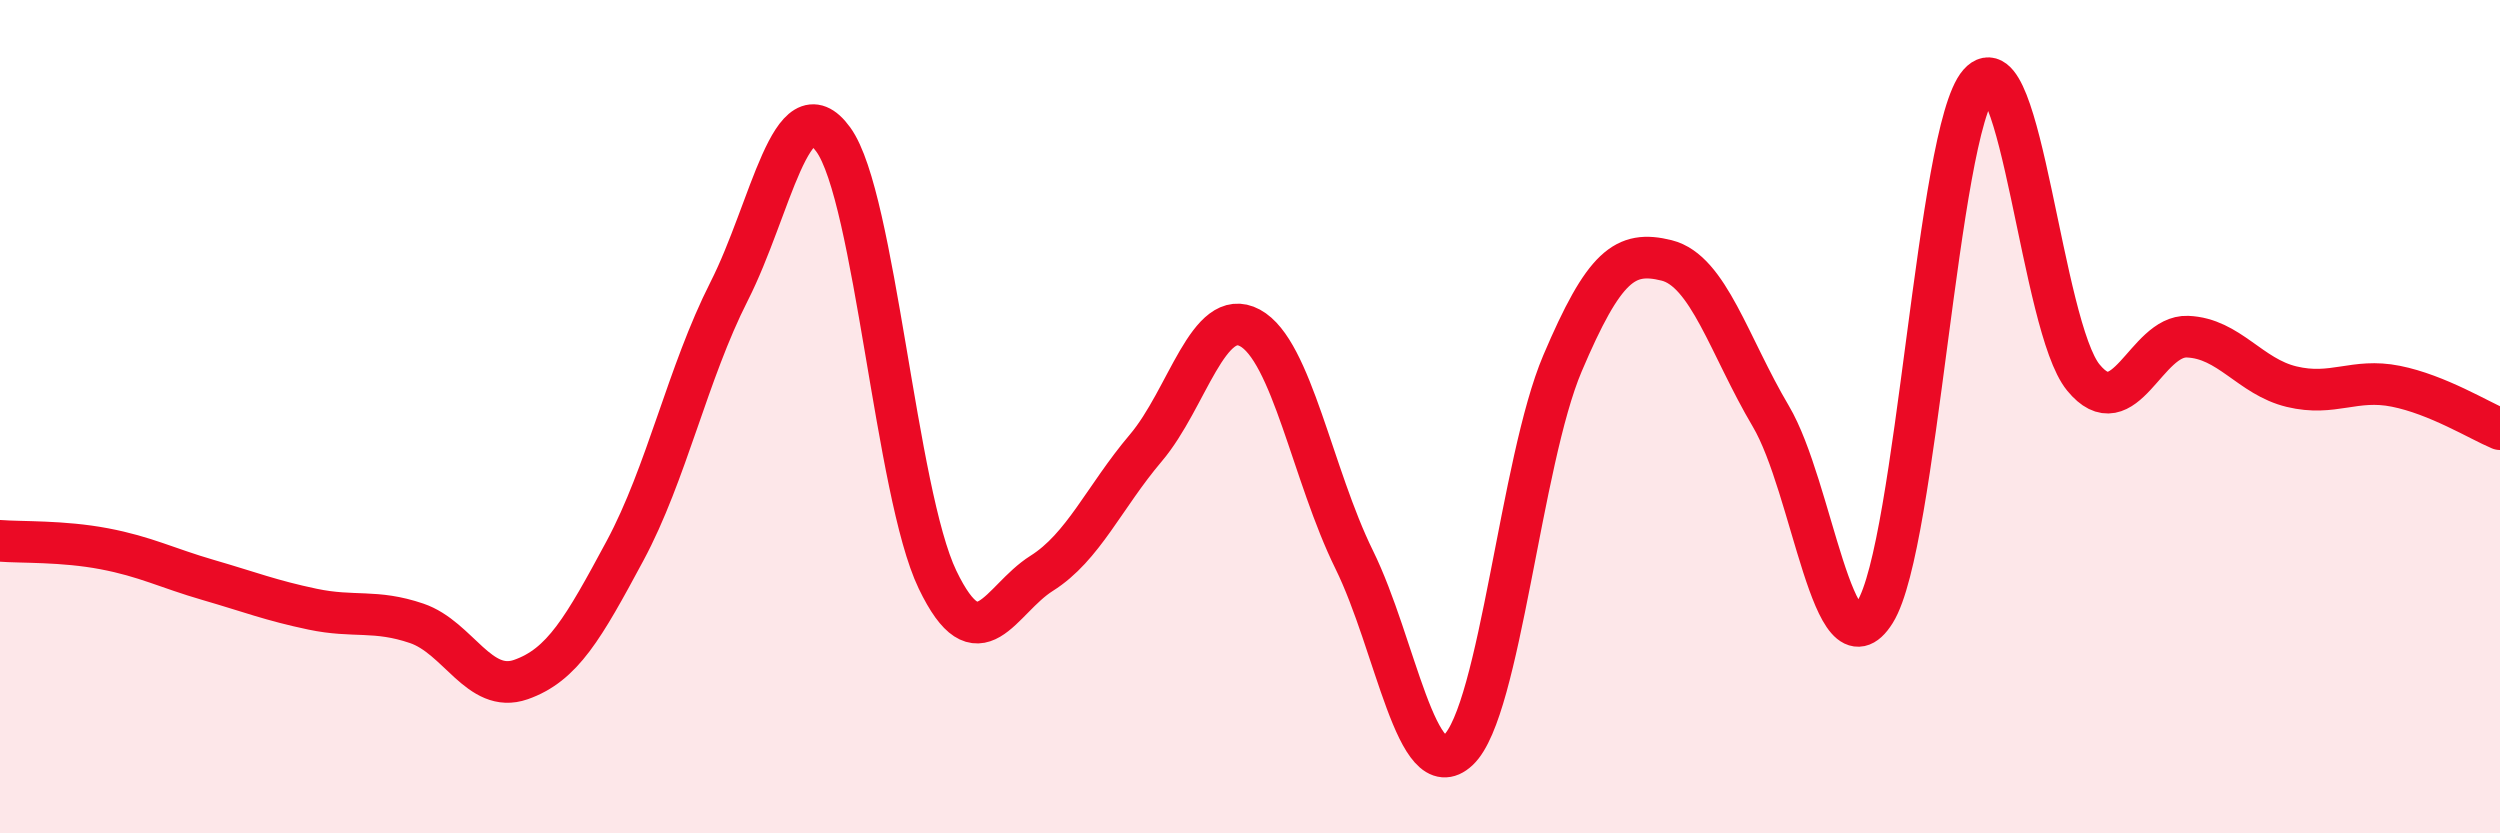
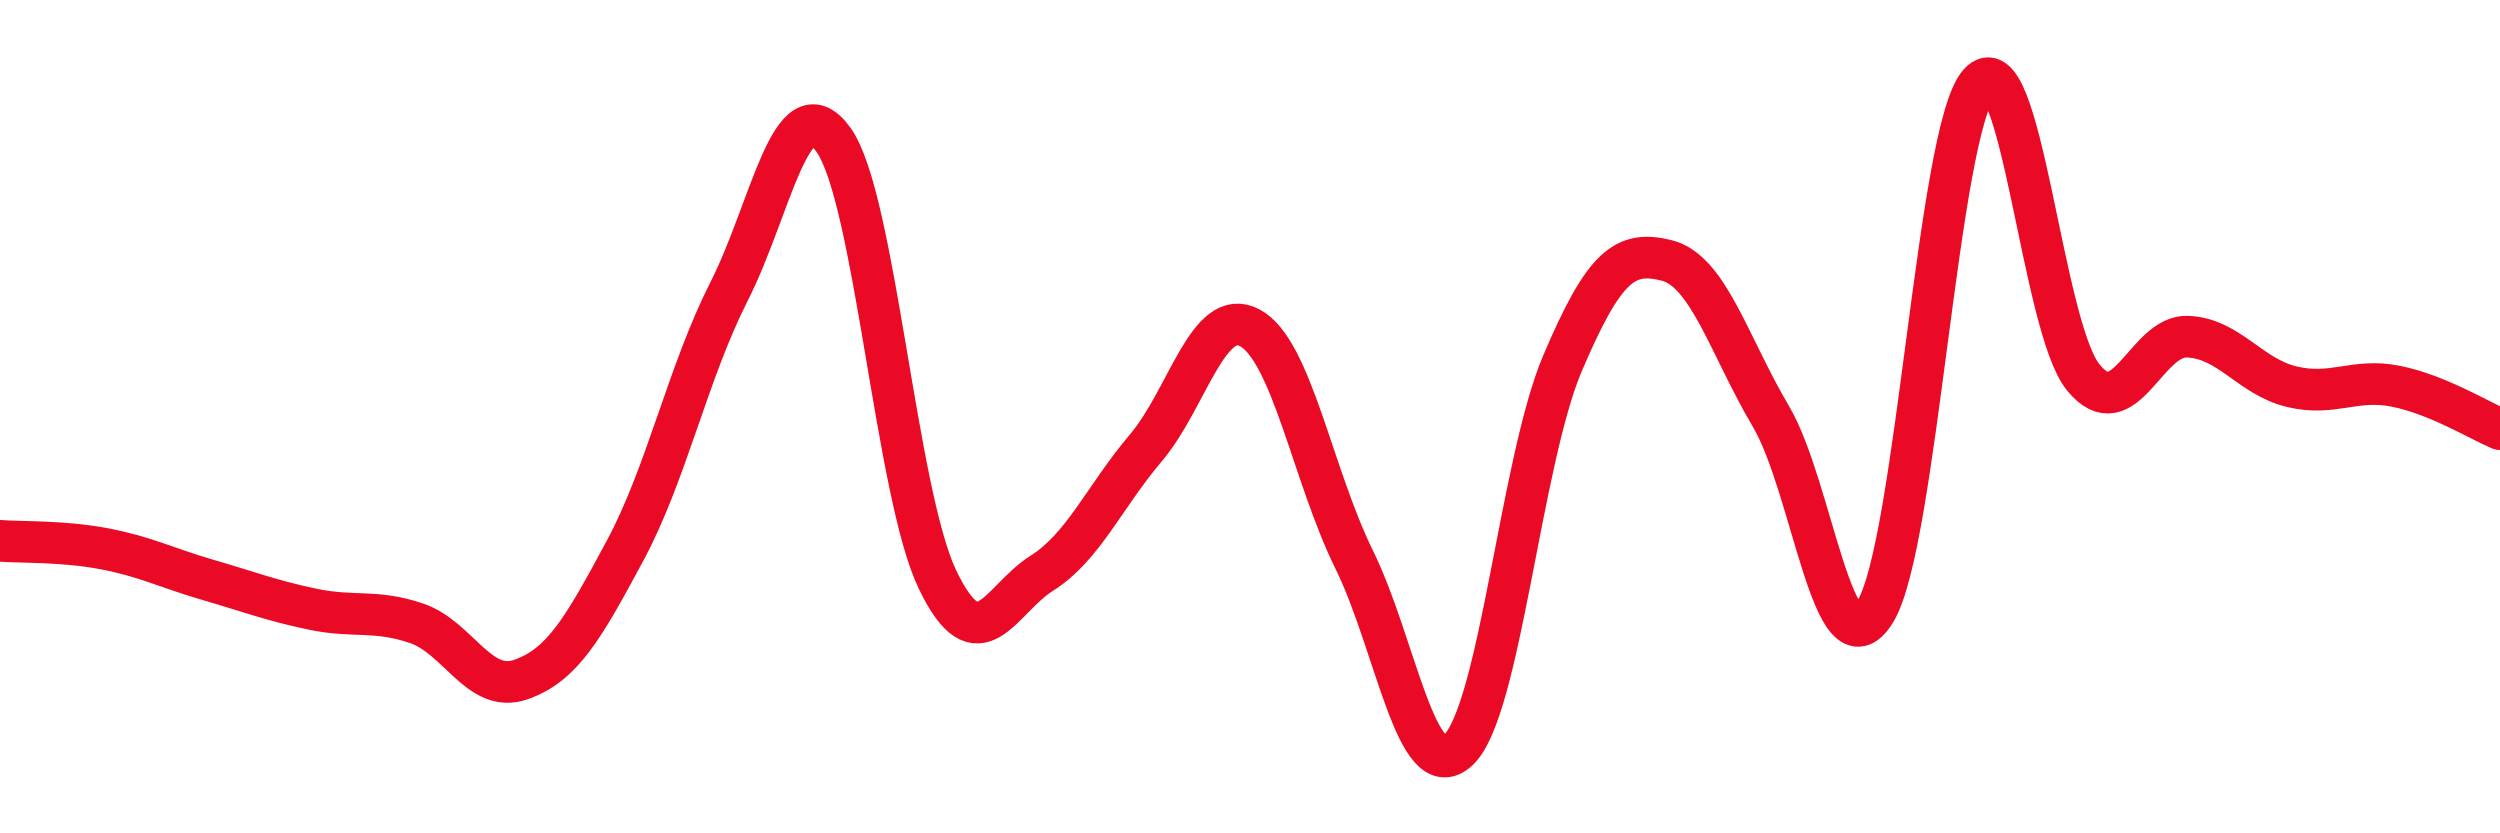
<svg xmlns="http://www.w3.org/2000/svg" width="60" height="20" viewBox="0 0 60 20">
-   <path d="M 0,12.98 C 0.5,13.02 1.5,12.98 2.5,13.17 C 3.5,13.36 4,13.63 5,13.92 C 6,14.21 6.5,14.41 7.5,14.62 C 8.5,14.83 9,14.62 10,14.96 C 11,15.3 11.5,16.66 12.5,16.31 C 13.5,15.96 14,15.08 15,13.22 C 16,11.36 16.5,8.96 17.5,6.99 C 18.5,5.02 19,1.97 20,3.35 C 21,4.73 21.5,11.83 22.5,13.91 C 23.5,15.99 24,14.39 25,13.76 C 26,13.13 26.5,11.93 27.5,10.75 C 28.5,9.57 29,7.33 30,7.87 C 31,8.41 31.5,11.4 32.5,13.43 C 33.5,15.46 34,18.94 35,18 C 36,17.06 36.5,11.07 37.5,8.72 C 38.5,6.37 39,6 40,6.25 C 41,6.5 41.5,8.3 42.5,9.99 C 43.5,11.68 44,16.29 45,14.69 C 46,13.09 46.5,3.13 47.5,2 C 48.5,0.87 49,7.84 50,9.06 C 51,10.28 51.5,8.04 52.5,8.08 C 53.5,8.12 54,9.04 55,9.28 C 56,9.52 56.5,9.07 57.5,9.27 C 58.5,9.47 59.5,10.09 60,10.3L60 20L0 20Z" fill="#EB0A25" opacity="0.1" stroke-linecap="round" stroke-linejoin="round" />
  <path d="M 0,12.98 C 0.5,13.02 1.5,12.98 2.5,13.17 C 3.5,13.36 4,13.63 5,13.92 C 6,14.21 6.5,14.41 7.5,14.62 C 8.5,14.83 9,14.62 10,14.96 C 11,15.3 11.5,16.66 12.5,16.31 C 13.5,15.96 14,15.08 15,13.22 C 16,11.36 16.5,8.96 17.5,6.99 C 18.5,5.02 19,1.97 20,3.35 C 21,4.73 21.5,11.83 22.5,13.91 C 23.5,15.99 24,14.39 25,13.76 C 26,13.13 26.5,11.93 27.5,10.75 C 28.5,9.57 29,7.33 30,7.87 C 31,8.41 31.5,11.4 32.5,13.43 C 33.5,15.46 34,18.94 35,18 C 36,17.06 36.5,11.07 37.5,8.72 C 38.5,6.37 39,6 40,6.25 C 41,6.5 41.5,8.3 42.5,9.99 C 43.5,11.68 44,16.29 45,14.69 C 46,13.09 46.5,3.13 47.5,2 C 48.5,0.87 49,7.84 50,9.06 C 51,10.28 51.5,8.04 52.5,8.08 C 53.5,8.12 54,9.04 55,9.28 C 56,9.52 56.5,9.07 57.5,9.27 C 58.5,9.47 59.5,10.09 60,10.3" stroke="#EB0A25" stroke-width="1" fill="none" stroke-linecap="round" stroke-linejoin="round" />
</svg>